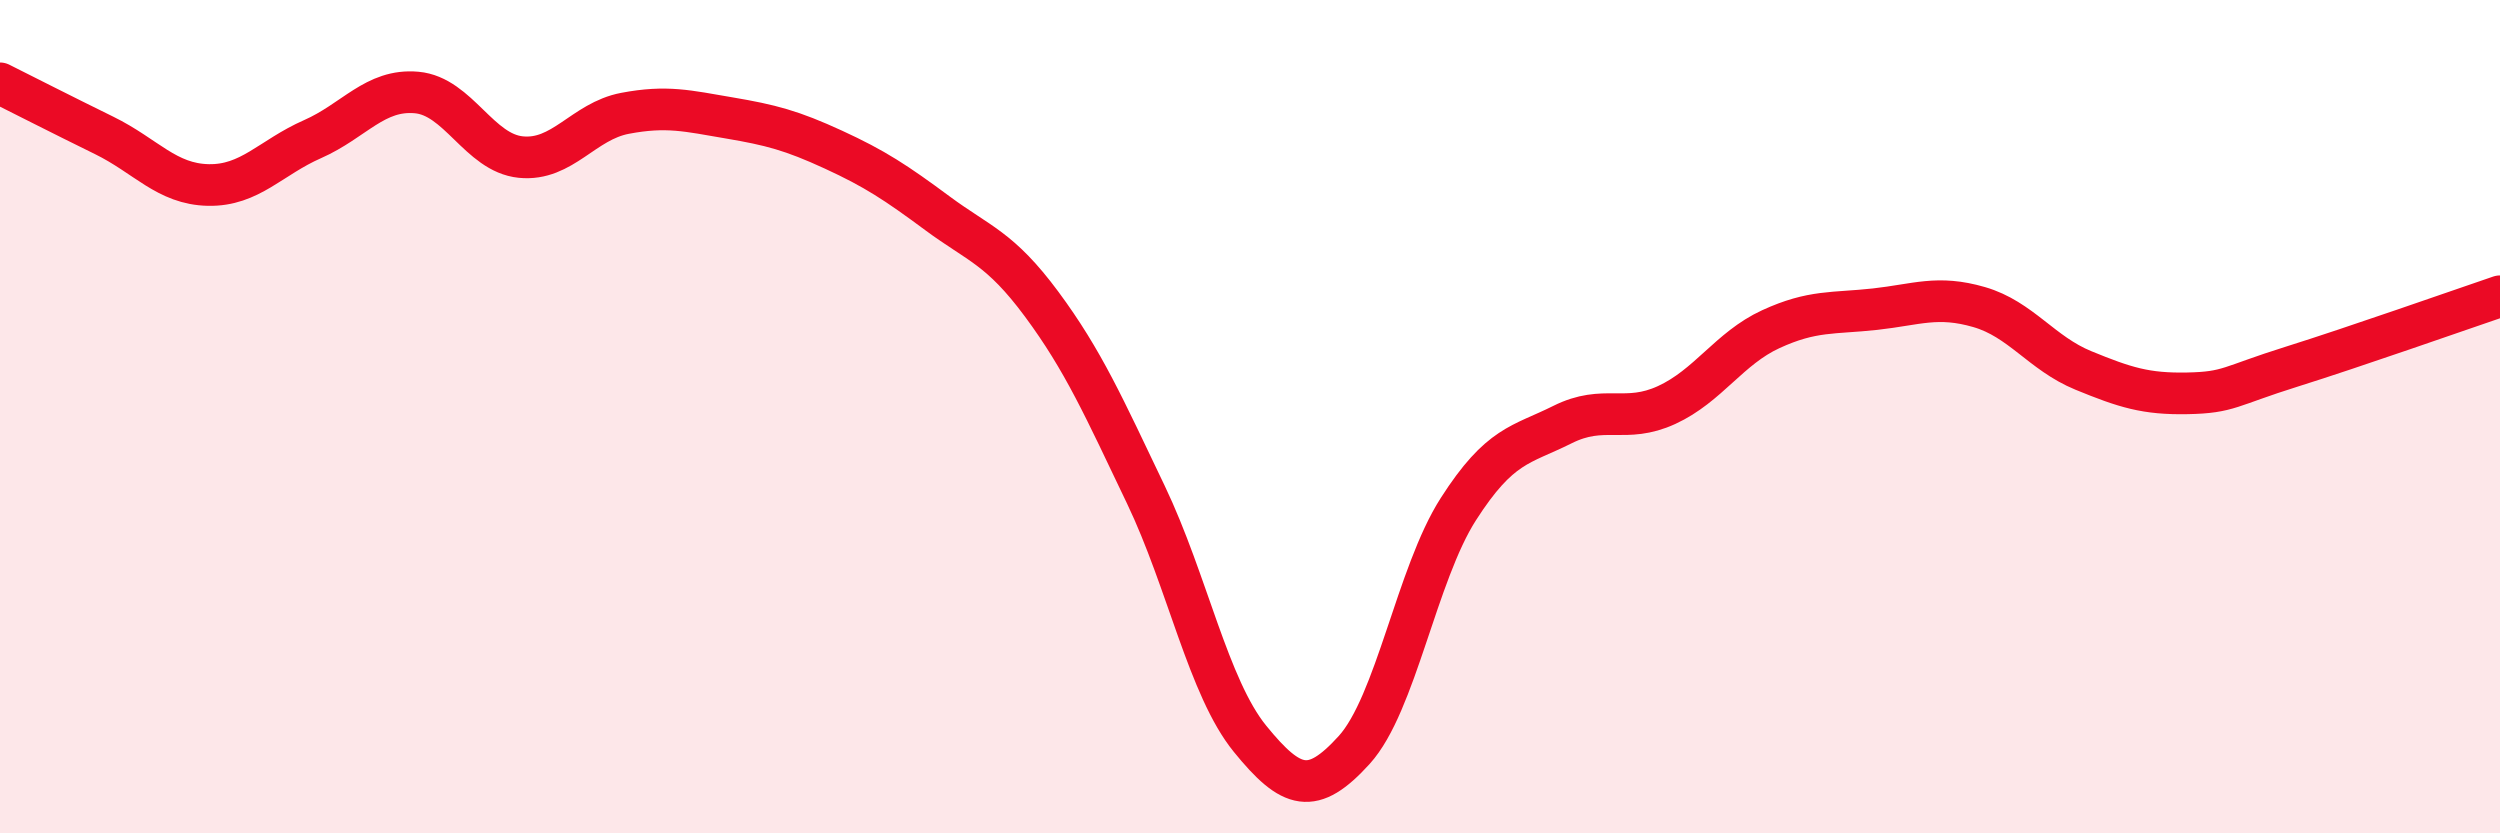
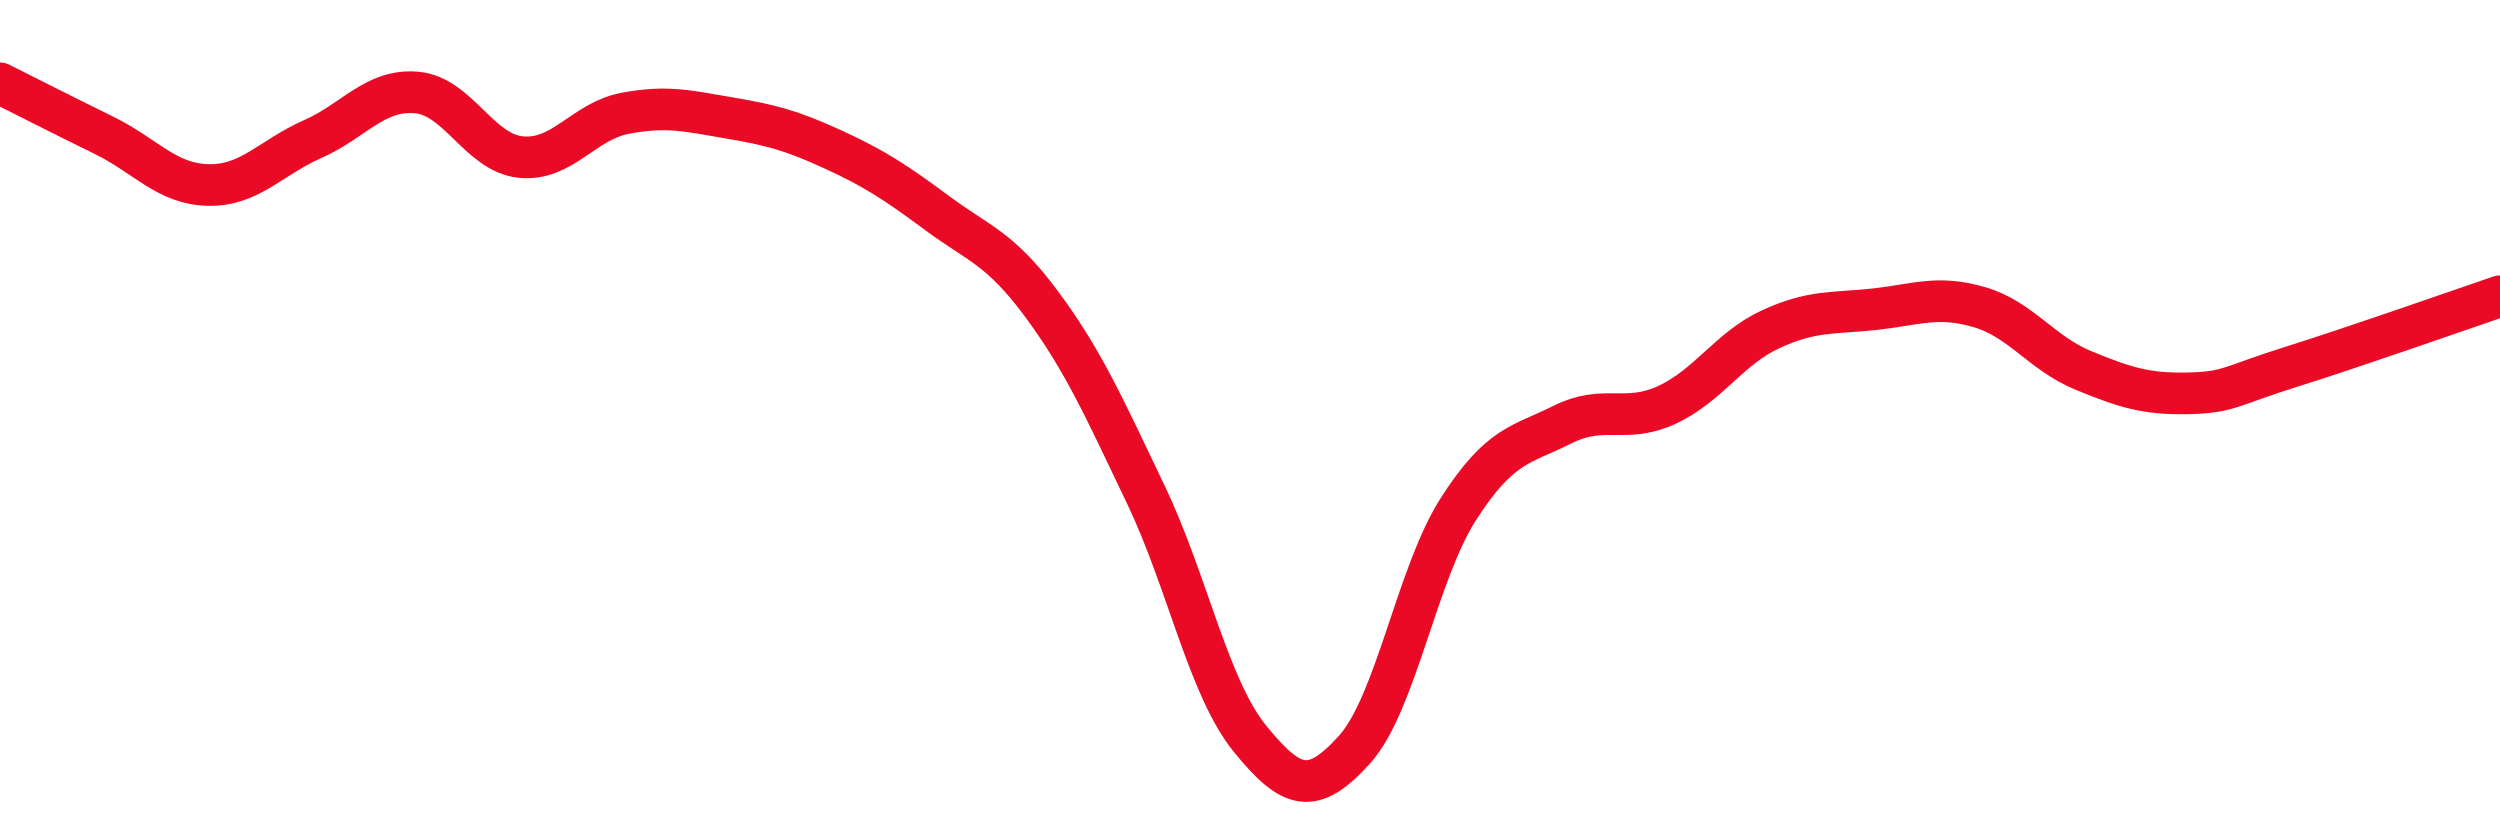
<svg xmlns="http://www.w3.org/2000/svg" width="60" height="20" viewBox="0 0 60 20">
-   <path d="M 0,2 C 0.5,2.25 1.5,2.76 2.5,3.25 C 3.5,3.74 4,4.42 5,4.44 C 6,4.46 6.5,3.78 7.5,3.34 C 8.5,2.9 9,2.13 10,2.22 C 11,2.31 11.5,3.67 12.5,3.77 C 13.5,3.87 14,2.91 15,2.72 C 16,2.53 16.5,2.66 17.5,2.83 C 18.5,3 19,3.13 20,3.59 C 21,4.05 21.5,4.38 22.5,5.12 C 23.5,5.86 24,5.95 25,7.3 C 26,8.65 26.5,9.78 27.5,11.87 C 28.5,13.96 29,16.5 30,17.73 C 31,18.96 31.5,19.1 32.5,18 C 33.5,16.9 34,13.78 35,12.22 C 36,10.66 36.5,10.69 37.5,10.19 C 38.5,9.69 39,10.18 40,9.72 C 41,9.26 41.5,8.36 42.5,7.9 C 43.5,7.44 44,7.53 45,7.42 C 46,7.31 46.5,7.08 47.5,7.37 C 48.5,7.66 49,8.48 50,8.89 C 51,9.3 51.5,9.46 52.5,9.44 C 53.5,9.42 53.5,9.27 55,8.8 C 56.5,8.33 59,7.45 60,7.11L60 20L0 20Z" fill="#EB0A25" opacity="0.1" stroke-linecap="round" stroke-linejoin="round" />
  <path d="M 0,2 C 0.5,2.25 1.5,2.76 2.5,3.25 C 3.5,3.74 4,4.42 5,4.44 C 6,4.46 6.5,3.78 7.5,3.34 C 8.5,2.9 9,2.13 10,2.22 C 11,2.31 11.5,3.67 12.5,3.77 C 13.5,3.87 14,2.91 15,2.72 C 16,2.53 16.5,2.66 17.5,2.83 C 18.5,3 19,3.13 20,3.59 C 21,4.05 21.5,4.38 22.5,5.12 C 23.5,5.86 24,5.95 25,7.3 C 26,8.65 26.5,9.78 27.5,11.87 C 28.5,13.96 29,16.5 30,17.73 C 31,18.96 31.5,19.1 32.5,18 C 33.5,16.9 34,13.78 35,12.22 C 36,10.66 36.5,10.69 37.5,10.19 C 38.5,9.69 39,10.18 40,9.72 C 41,9.26 41.5,8.36 42.5,7.9 C 43.5,7.44 44,7.53 45,7.42 C 46,7.31 46.5,7.08 47.5,7.37 C 48.5,7.66 49,8.48 50,8.89 C 51,9.3 51.5,9.46 52.5,9.44 C 53.5,9.42 53.5,9.27 55,8.8 C 56.5,8.33 59,7.45 60,7.11" stroke="#EB0A25" stroke-width="1" fill="none" stroke-linecap="round" stroke-linejoin="round" />
</svg>